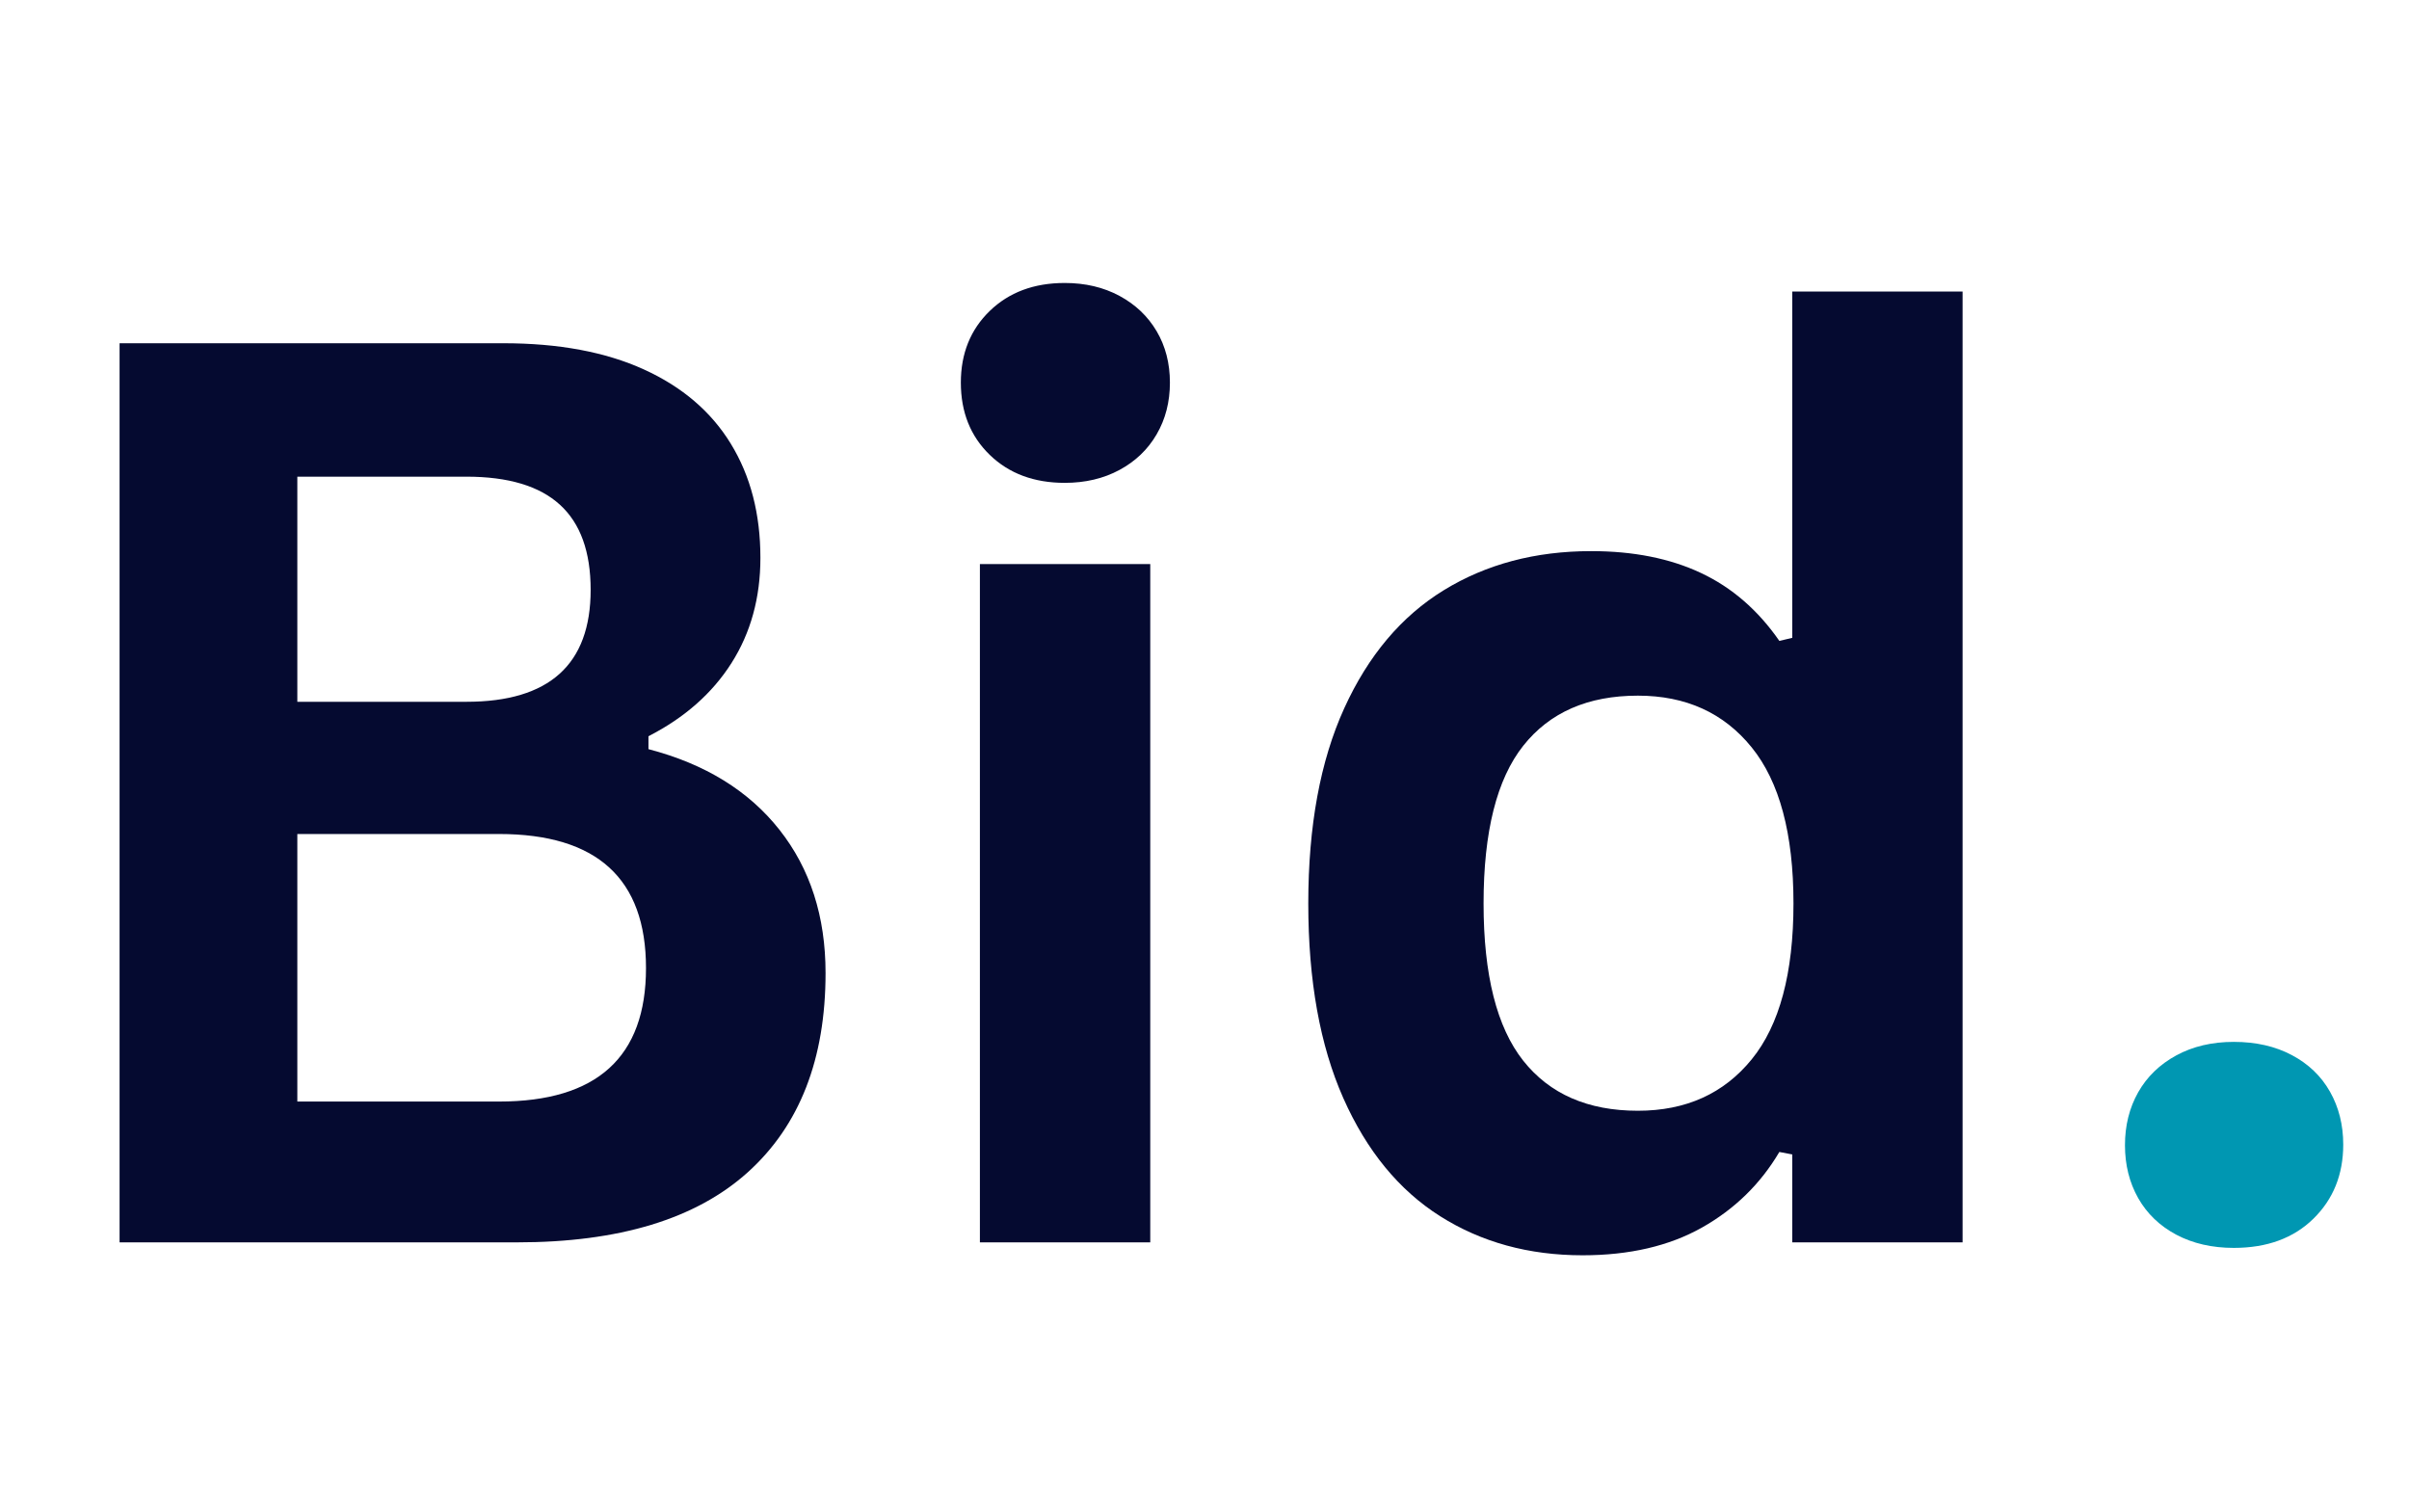
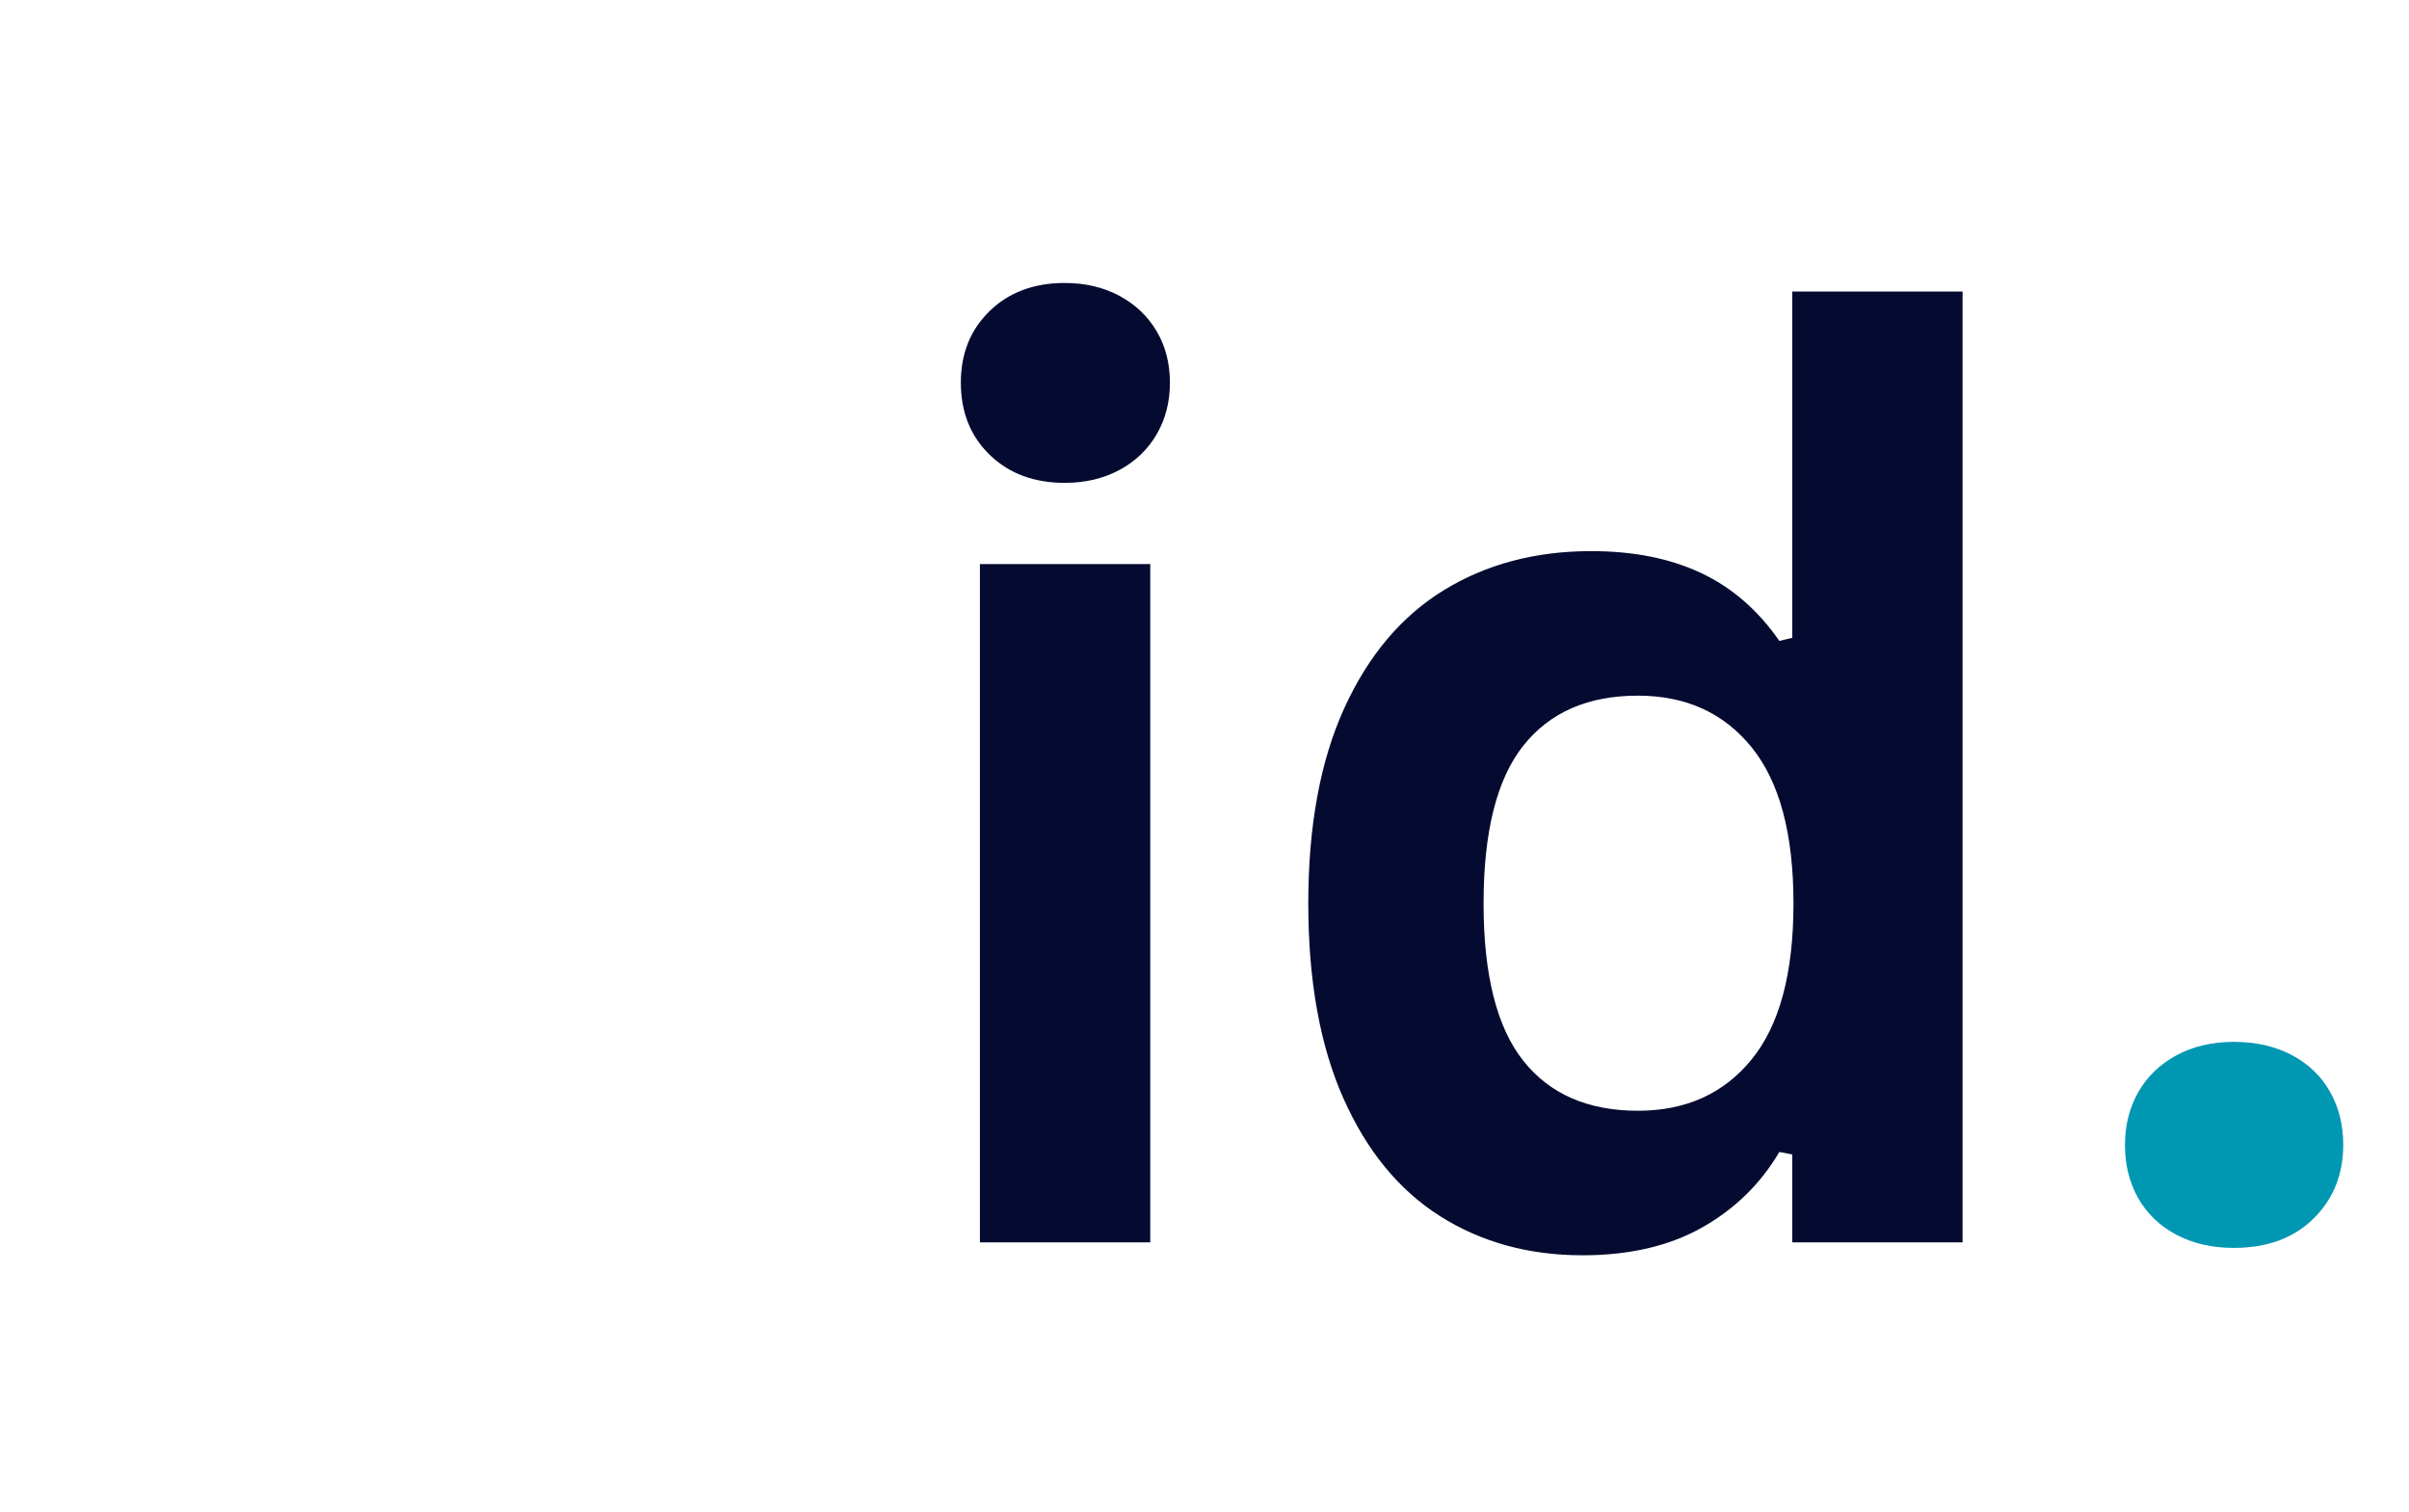
<svg xmlns="http://www.w3.org/2000/svg" width="1080" zoomAndPan="magnify" viewBox="0 0 810 508.5" height="678" preserveAspectRatio="xMidYMid meet" version="1.0">
  <defs>
    <g />
  </defs>
  <g fill="#050a30" fill-opacity="1">
    <g transform="translate(0.928, 417.701)">
      <g>
-         <path d="M 39.281 0 L 39.281 -302.297 L 168.312 -302.297 C 186.914 -302.297 202.66 -299.363 215.547 -293.5 C 228.441 -287.645 238.195 -279.305 244.812 -268.484 C 251.438 -257.672 254.75 -244.891 254.75 -230.141 C 254.75 -216.766 251.508 -204.977 245.031 -194.781 C 238.551 -184.582 229.242 -176.379 217.109 -170.172 L 217.109 -165.828 C 236.129 -160.867 250.805 -151.836 261.141 -138.734 C 271.484 -125.641 276.656 -109.582 276.656 -90.562 C 276.656 -61.613 267.938 -39.281 250.5 -23.562 C 233.062 -7.852 207.18 0 172.859 0 Z M 155.906 -181.75 C 183.75 -181.75 197.672 -194.297 197.672 -219.391 C 197.672 -232.203 194.223 -241.742 187.328 -248.016 C 180.441 -254.297 169.969 -257.438 155.906 -257.438 L 99.047 -257.438 L 99.047 -181.75 Z M 166.859 -47.344 C 199.805 -47.344 216.281 -62.301 216.281 -92.219 C 216.281 -122.27 199.805 -137.297 166.859 -137.297 L 99.047 -137.297 L 99.047 -47.344 Z M 166.859 -47.344 " />
-       </g>
+         </g>
    </g>
    <g transform="translate(296.606, 417.701)">
      <g>
        <path d="M 61.406 -255.359 C 51.07 -255.359 42.664 -258.492 36.188 -264.766 C 29.707 -271.035 26.469 -279.133 26.469 -289.062 C 26.469 -298.852 29.707 -306.883 36.188 -313.156 C 42.664 -319.426 51.07 -322.562 61.406 -322.562 C 68.301 -322.562 74.438 -321.113 79.812 -318.219 C 85.188 -315.32 89.352 -311.359 92.312 -306.328 C 95.281 -301.297 96.766 -295.539 96.766 -289.062 C 96.766 -282.582 95.281 -276.789 92.312 -271.688 C 89.352 -266.594 85.188 -262.598 79.812 -259.703 C 74.438 -256.805 68.301 -255.359 61.406 -255.359 Z M 32.875 0 L 32.875 -228.062 L 90.156 -228.062 L 90.156 0 Z M 32.875 0 " />
      </g>
    </g>
    <g transform="translate(419.427, 417.701)">
      <g>
        <path d="M 112.688 4.344 C 94.633 4.344 78.68 -0.031 64.828 -8.781 C 50.973 -17.539 40.113 -30.773 32.25 -48.484 C 24.395 -66.203 20.469 -88.02 20.469 -113.938 C 20.469 -139.988 24.5 -161.867 32.562 -179.578 C 40.625 -197.297 51.789 -210.531 66.062 -219.281 C 80.332 -228.031 96.836 -232.406 115.578 -232.406 C 129.785 -232.406 142.094 -229.957 152.5 -225.062 C 162.906 -220.176 171.691 -212.562 178.859 -202.219 L 183.203 -203.25 L 183.203 -319.672 L 240.469 -319.672 L 240.469 0 L 183.203 0 L 183.203 -29.562 L 178.859 -30.391 C 172.516 -19.641 163.828 -11.16 152.797 -4.953 C 141.773 1.242 128.406 4.344 112.688 4.344 Z M 131.297 -44.25 C 147.43 -44.25 160.18 -50.004 169.547 -61.516 C 178.922 -73.023 183.609 -90.5 183.609 -113.938 C 183.609 -137.363 178.922 -154.863 169.547 -166.438 C 160.18 -178.02 147.43 -183.812 131.297 -183.812 C 114.484 -183.812 101.629 -178.191 92.734 -166.953 C 83.848 -155.723 79.406 -138.051 79.406 -113.938 C 79.406 -89.945 83.848 -72.332 92.734 -61.094 C 101.629 -49.863 114.484 -44.25 131.297 -44.25 Z M 131.297 -44.25 " />
      </g>
    </g>
  </g>
  <g fill="#0097b2" fill-opacity="1">
    <g transform="translate(692.779, 417.701)">
      <g>
        <path d="M 58.312 1.859 C 51 1.859 44.551 0.379 38.969 -2.578 C 33.395 -5.547 29.125 -9.648 26.156 -14.891 C 23.195 -20.129 21.719 -26.055 21.719 -32.672 C 21.719 -39.285 23.195 -45.211 26.156 -50.453 C 29.125 -55.691 33.395 -59.828 38.969 -62.859 C 44.551 -65.891 51 -67.406 58.312 -67.406 C 65.75 -67.406 72.258 -65.922 77.844 -62.953 C 83.426 -59.992 87.695 -55.895 90.656 -50.656 C 93.625 -45.414 95.109 -39.488 95.109 -32.875 C 95.109 -22.812 91.766 -14.504 85.078 -7.953 C 78.398 -1.41 69.477 1.859 58.312 1.859 Z M 58.312 1.859 " />
      </g>
    </g>
  </g>
</svg>